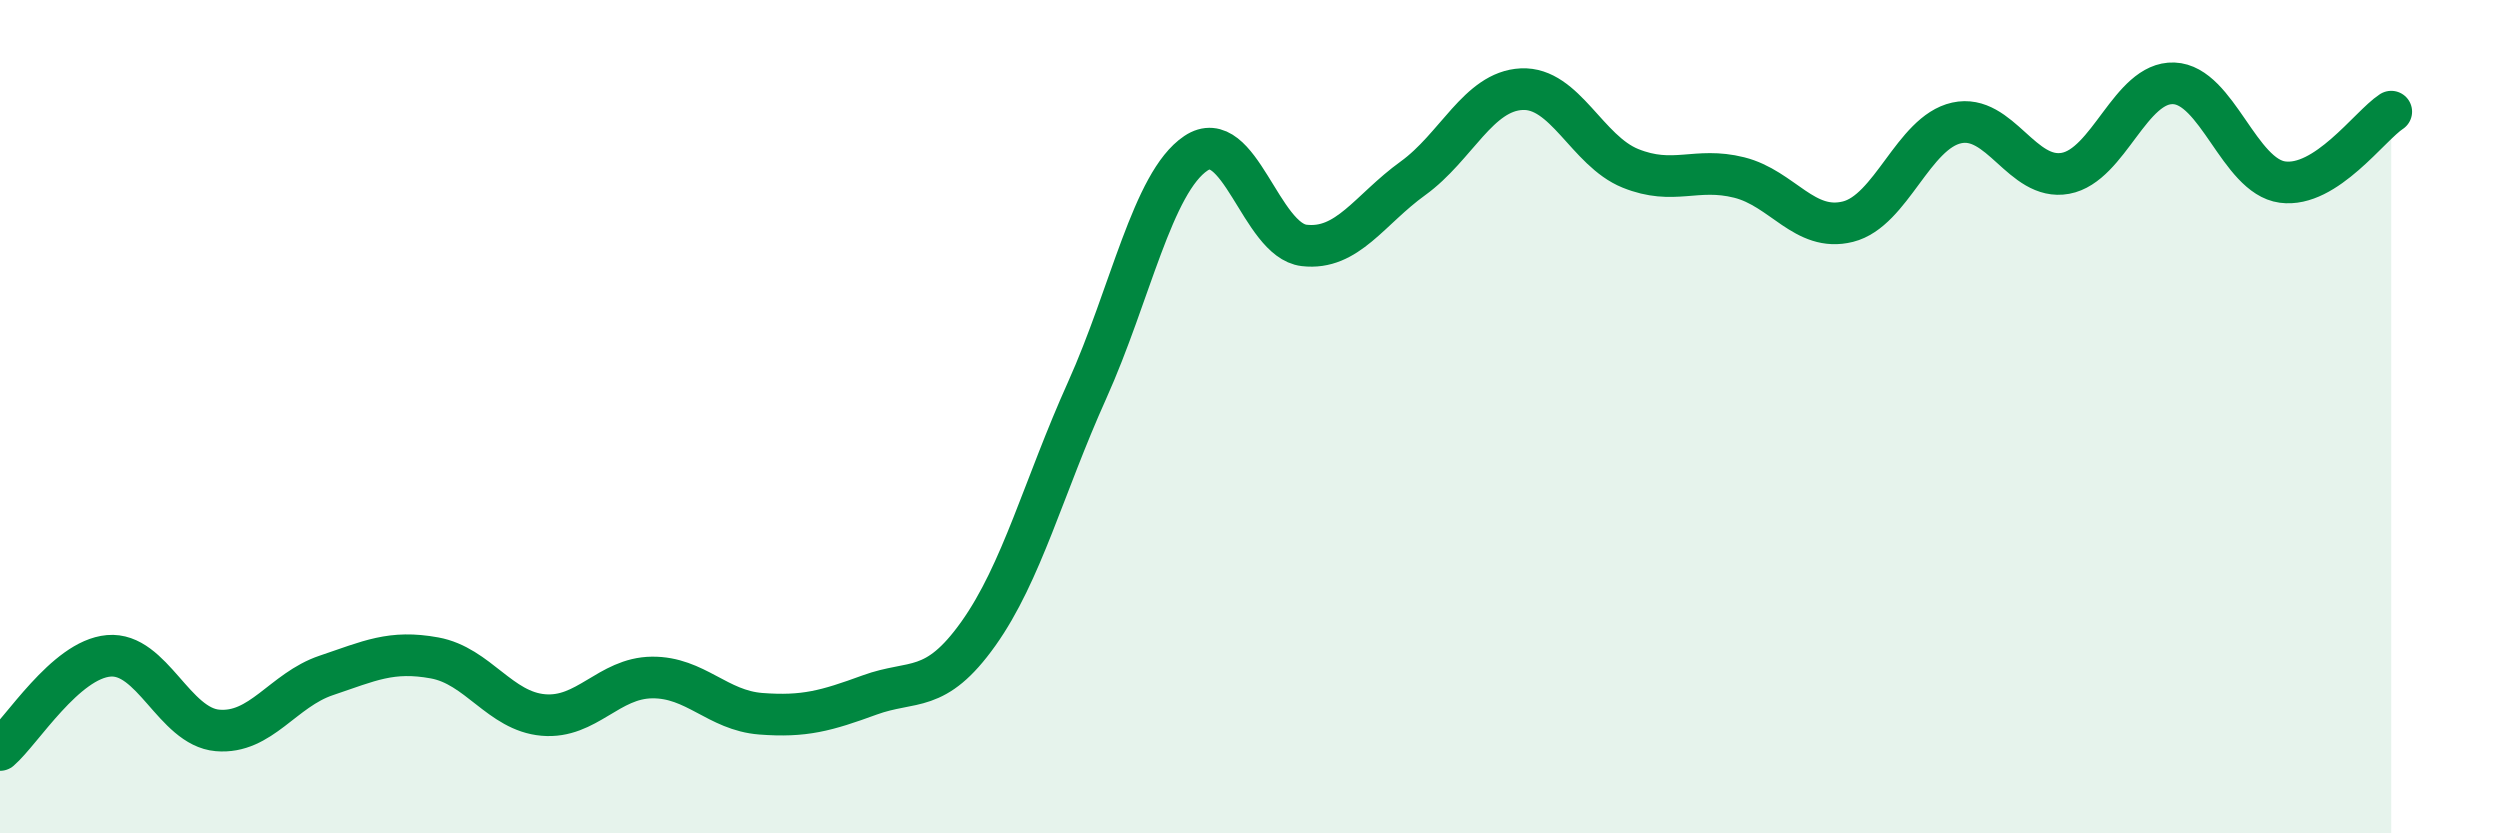
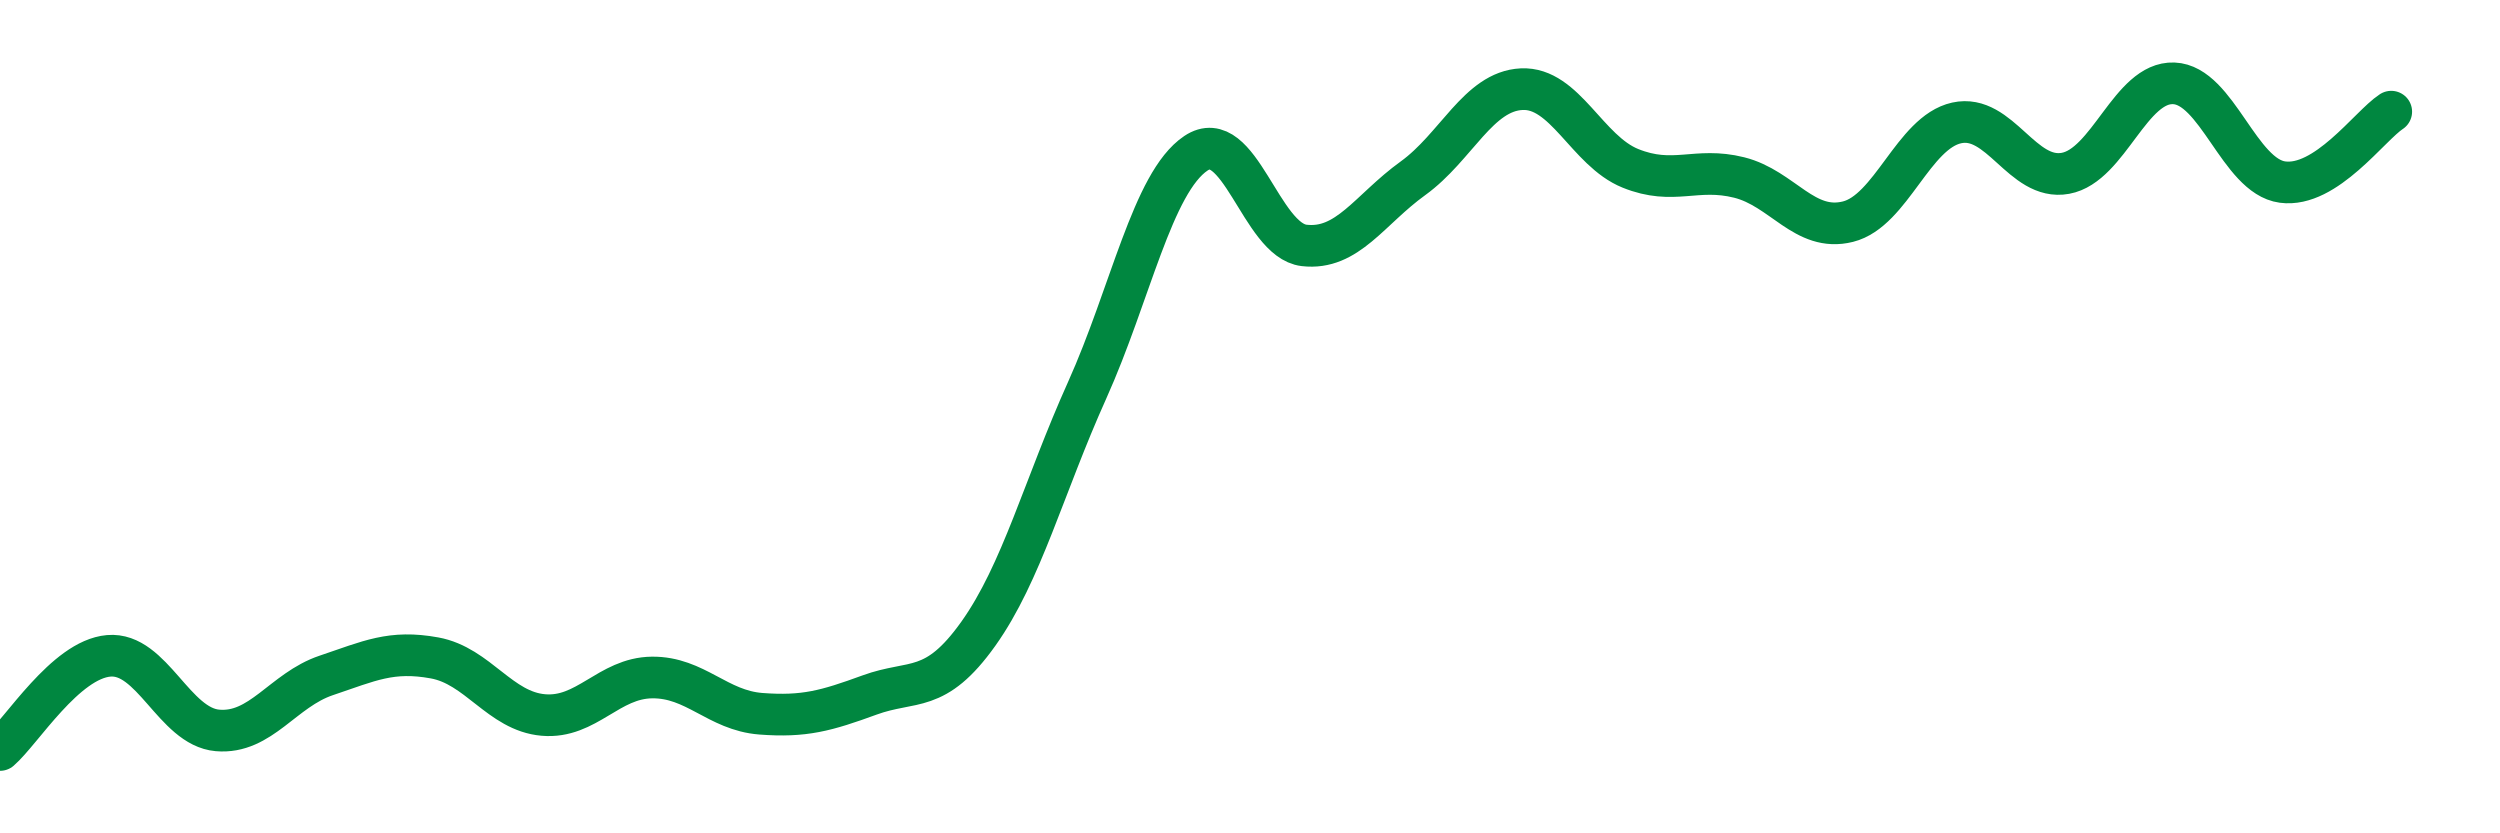
<svg xmlns="http://www.w3.org/2000/svg" width="60" height="20" viewBox="0 0 60 20">
-   <path d="M 0,18 C 0.52,17.55 1.57,15.83 2.61,15.74 C 3.65,15.65 4.18,17.44 5.22,17.53 C 6.26,17.62 6.79,16.56 7.83,16.21 C 8.87,15.86 9.39,15.6 10.43,15.79 C 11.47,15.98 12,17.07 13.04,17.16 C 14.08,17.25 14.61,16.27 15.65,16.26 C 16.69,16.25 17.22,17.05 18.26,17.13 C 19.3,17.21 19.83,17.06 20.87,16.68 C 21.91,16.3 22.44,16.67 23.48,15.21 C 24.52,13.75 25.05,11.68 26.09,9.37 C 27.13,7.06 27.66,4.38 28.7,3.68 C 29.74,2.98 30.26,5.77 31.3,5.89 C 32.34,6.01 32.87,5.03 33.91,4.28 C 34.95,3.53 35.48,2.19 36.52,2.14 C 37.56,2.09 38.09,3.62 39.13,4.04 C 40.17,4.46 40.7,4 41.74,4.26 C 42.78,4.52 43.31,5.58 44.35,5.32 C 45.39,5.06 45.92,3.18 46.96,2.95 C 48,2.72 48.53,4.35 49.57,4.16 C 50.61,3.97 51.13,1.96 52.17,2 C 53.21,2.04 53.74,4.23 54.78,4.37 C 55.82,4.51 56.87,3.02 57.39,2.68L57.39 20L0 20Z" fill="#008740" opacity="0.1" stroke-linecap="round" stroke-linejoin="round" />
  <path d="M 0,18 C 0.52,17.55 1.57,15.83 2.61,15.74 C 3.65,15.65 4.18,17.44 5.22,17.53 C 6.26,17.62 6.79,16.56 7.83,16.21 C 8.87,15.86 9.39,15.6 10.43,15.79 C 11.47,15.98 12,17.07 13.04,17.16 C 14.08,17.25 14.61,16.27 15.65,16.26 C 16.69,16.25 17.22,17.05 18.26,17.13 C 19.3,17.21 19.83,17.06 20.87,16.68 C 21.91,16.3 22.44,16.67 23.48,15.21 C 24.52,13.75 25.05,11.68 26.09,9.37 C 27.13,7.06 27.66,4.38 28.7,3.68 C 29.74,2.98 30.26,5.77 31.3,5.89 C 32.34,6.01 32.87,5.03 33.91,4.28 C 34.95,3.53 35.48,2.19 36.52,2.14 C 37.56,2.09 38.09,3.62 39.13,4.04 C 40.17,4.46 40.7,4 41.74,4.26 C 42.78,4.52 43.31,5.58 44.35,5.32 C 45.39,5.06 45.92,3.18 46.96,2.95 C 48,2.72 48.53,4.35 49.57,4.16 C 50.61,3.97 51.13,1.96 52.17,2 C 53.21,2.04 53.74,4.23 54.78,4.37 C 55.82,4.51 56.87,3.02 57.39,2.68" stroke="#008740" stroke-width="1" fill="none" stroke-linecap="round" stroke-linejoin="round" />
</svg>